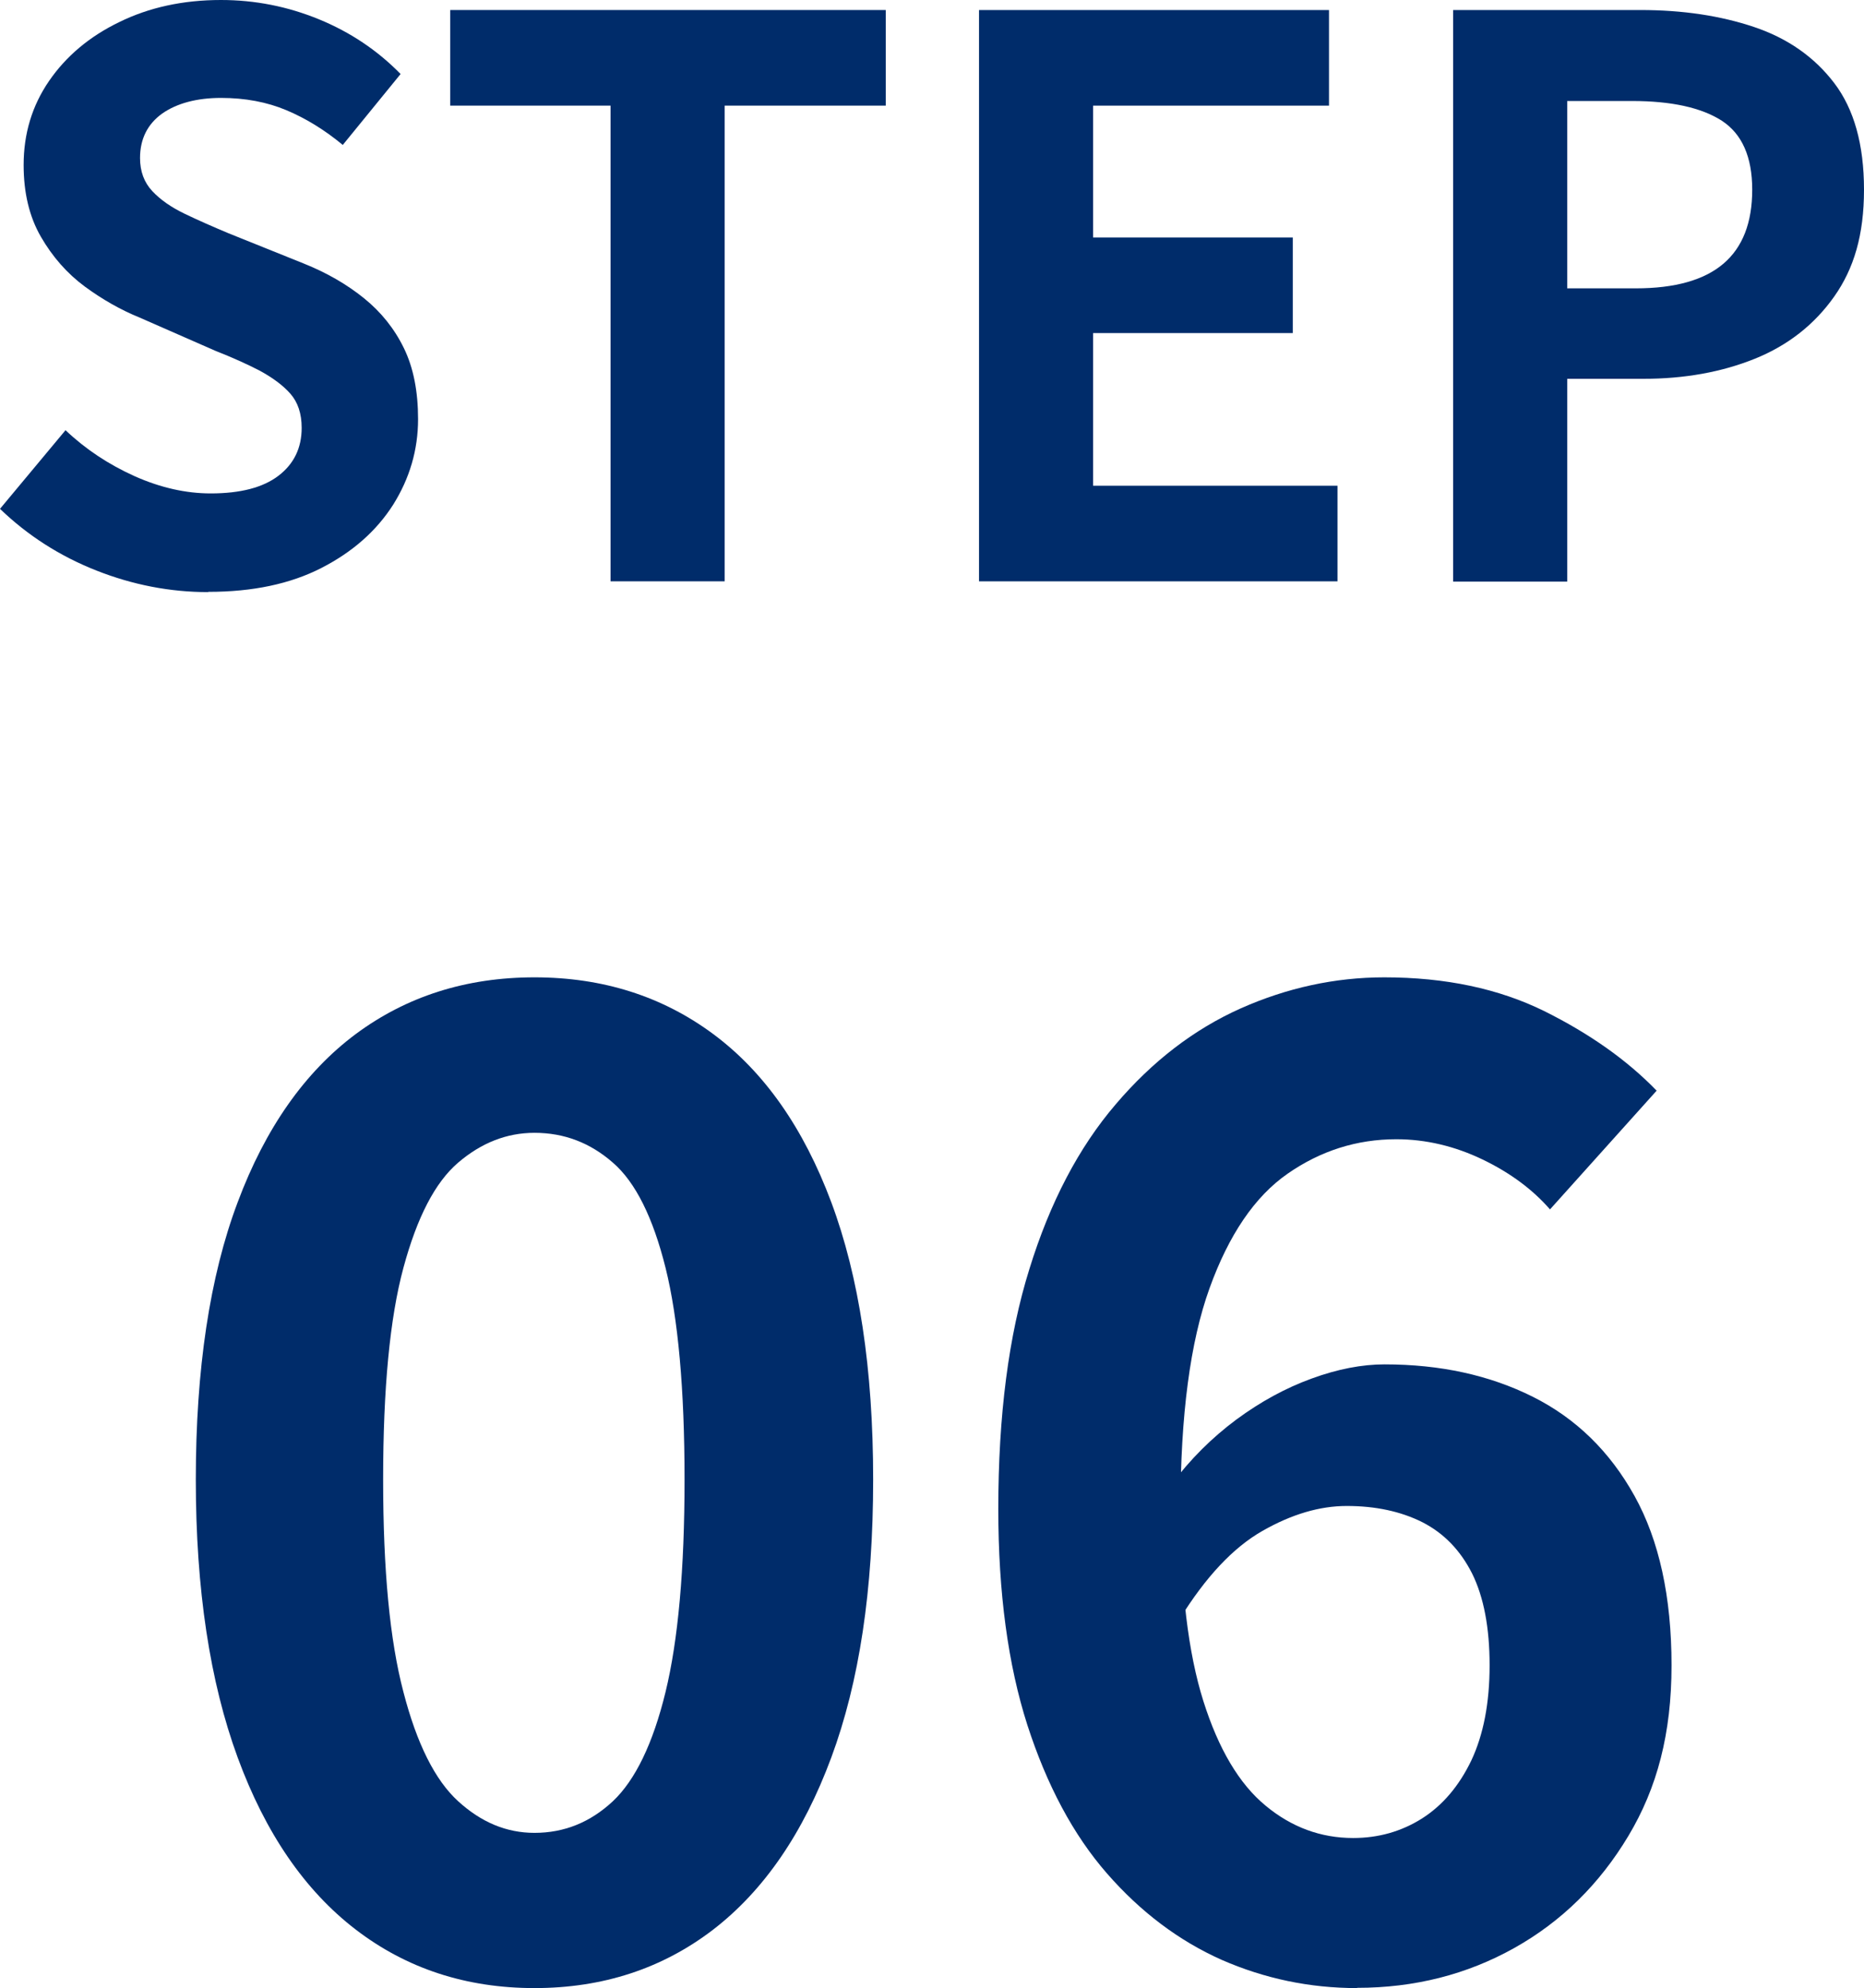
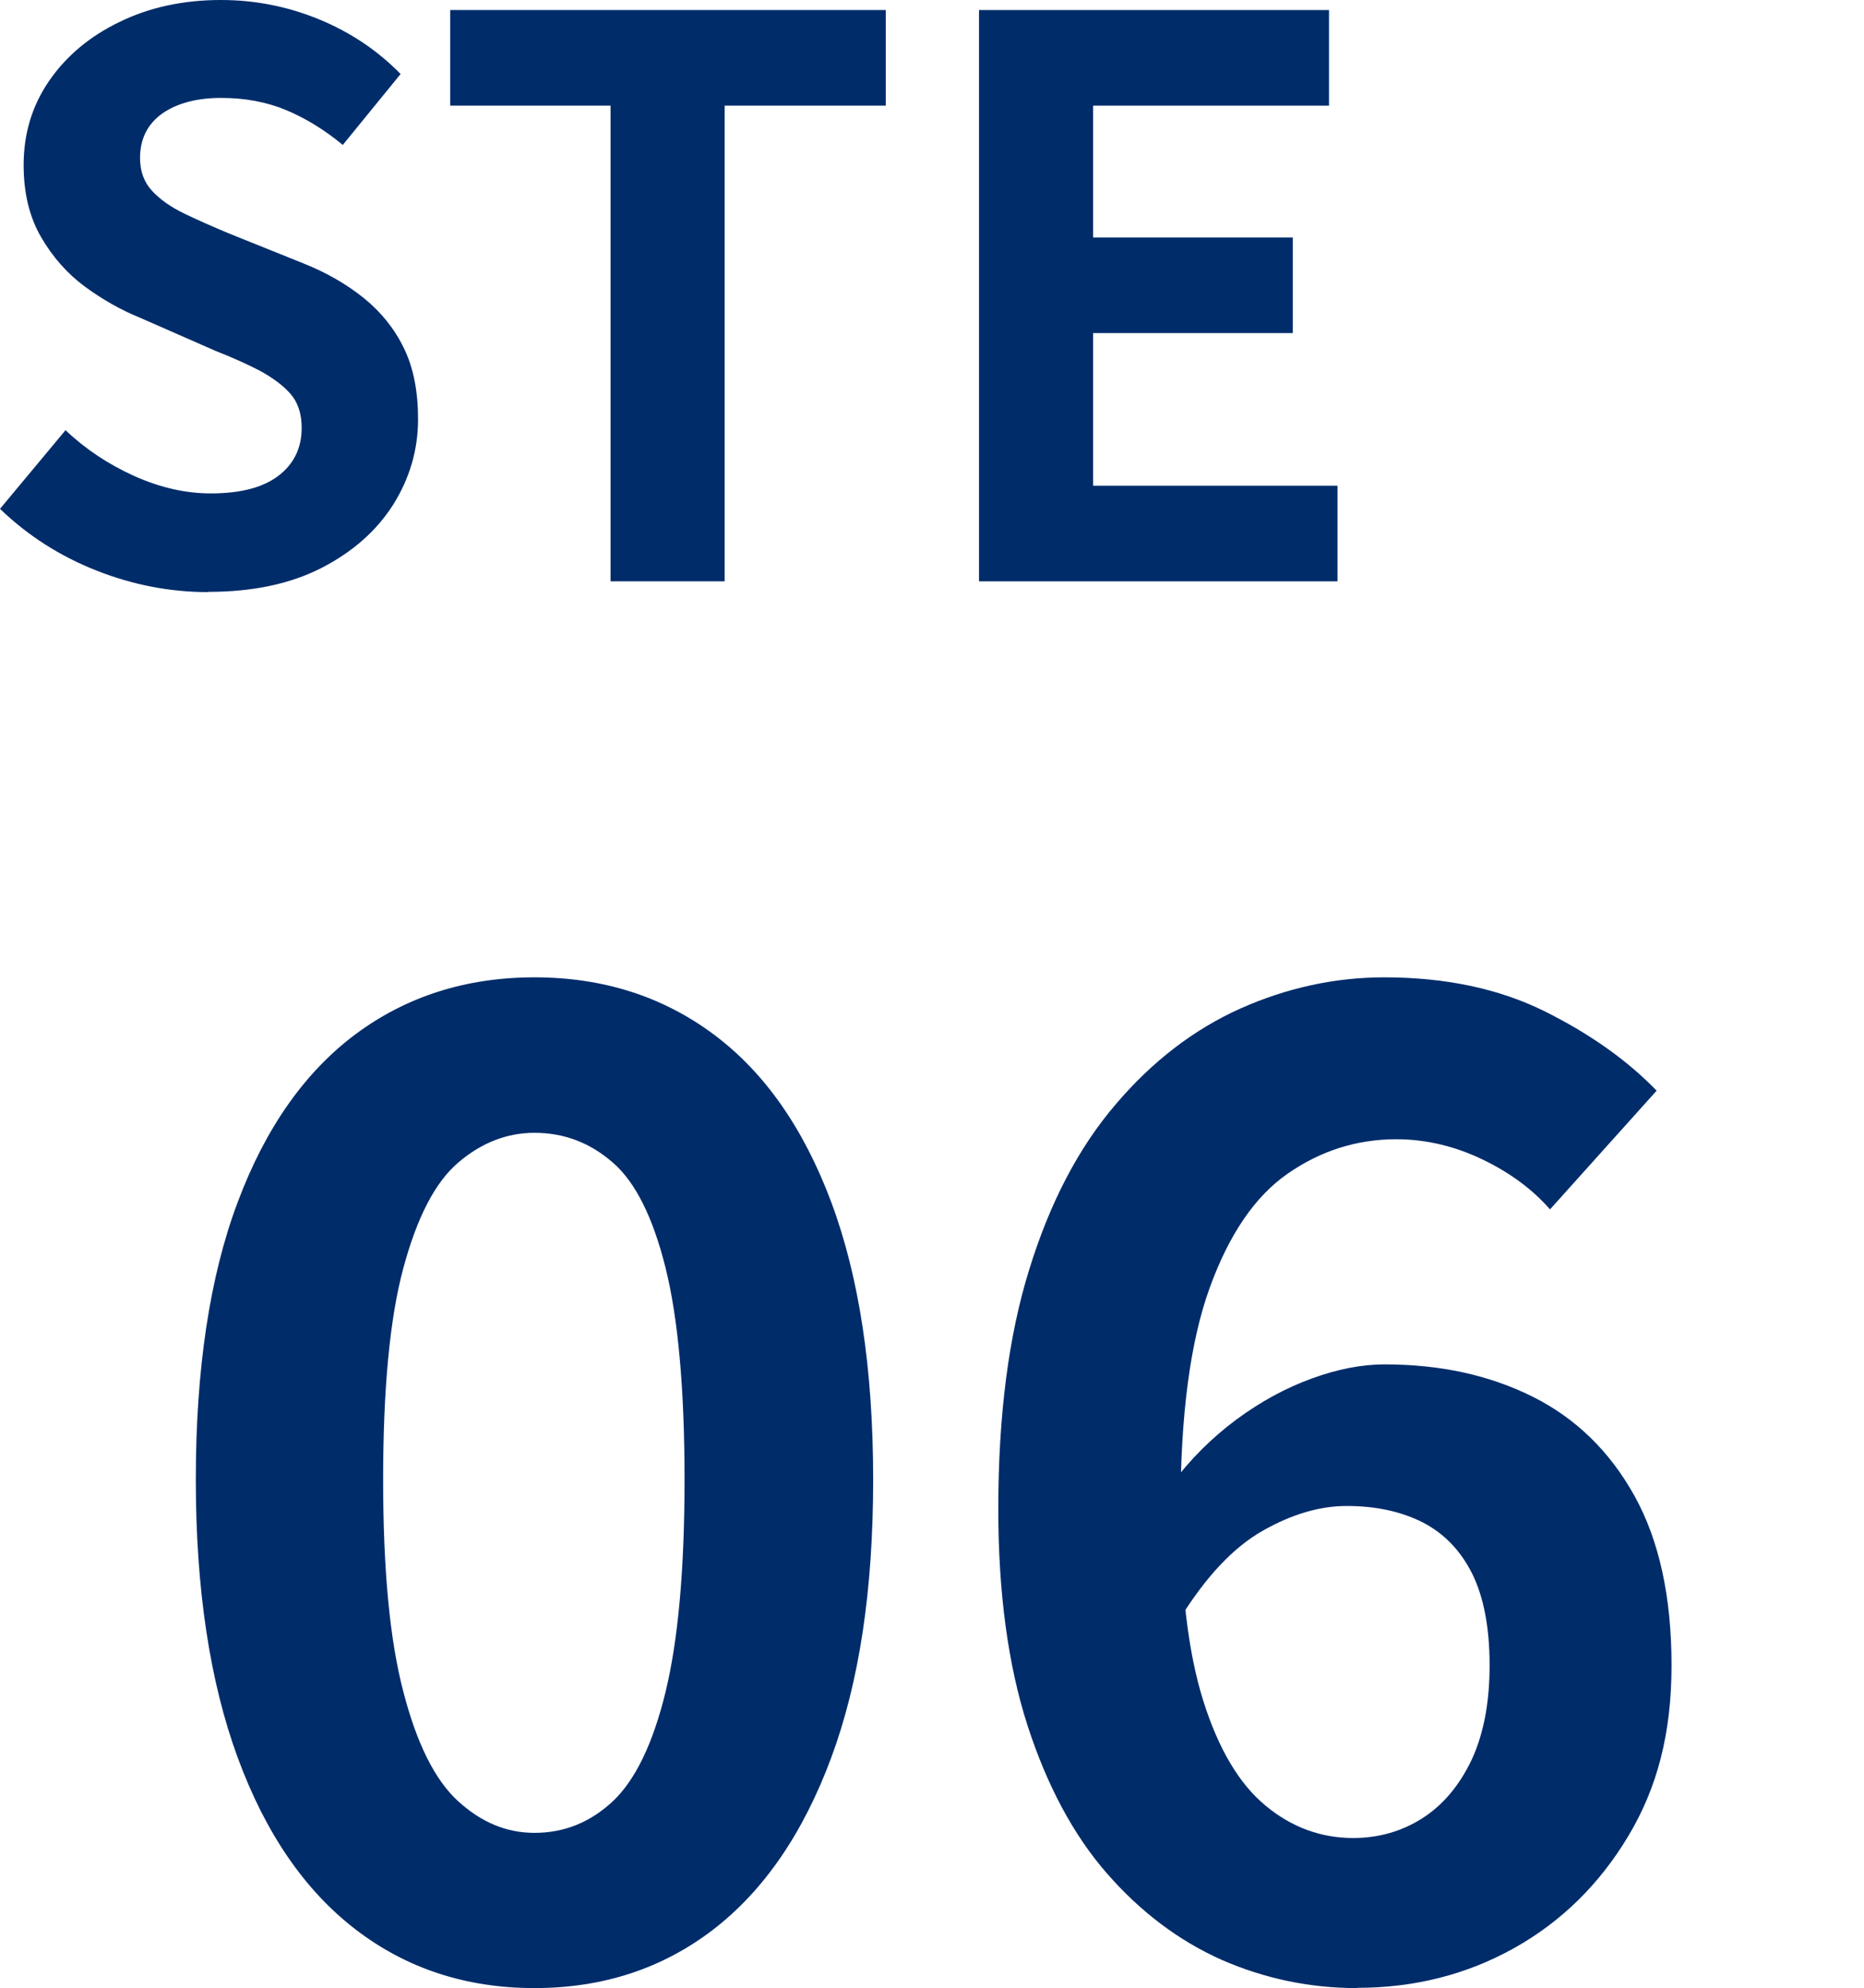
<svg xmlns="http://www.w3.org/2000/svg" id="_レイヤー_2" data-name="レイヤー 2" viewBox="0 0 72.54 77.36">
  <defs>
    <style>
      .cls-1 {
        isolation: isolate;
      }

      .cls-2 {
        fill: #002c6a;
      }
    </style>
  </defs>
  <g id="design">
    <g class="cls-1">
      <path class="cls-2" d="M8.1,23.04c-1.48,0-2.93-.28-4.35-.84s-2.67-1.36-3.75-2.4l2.55-3.06c.78.74,1.67,1.33,2.69,1.79,1.01.45,2,.67,2.96.67,1.16,0,2.04-.23,2.64-.69.6-.46.9-1.08.9-1.86,0-.56-.15-1-.44-1.33s-.69-.62-1.18-.89c-.5-.26-1.08-.52-1.74-.78l-2.94-1.29c-.74-.3-1.46-.71-2.14-1.21-.69-.51-1.26-1.16-1.71-1.94s-.67-1.71-.67-2.79c0-1.22.33-2.31.99-3.27.66-.96,1.57-1.73,2.73-2.29,1.16-.57,2.48-.86,3.96-.86,1.32,0,2.59.25,3.81.75s2.28,1.21,3.18,2.13l-2.25,2.76c-.7-.58-1.43-1.03-2.19-1.35-.76-.32-1.61-.48-2.55-.48s-1.72.21-2.29.61c-.57.41-.86.99-.86,1.73,0,.52.16.95.48,1.29.32.34.74.63,1.26.88.52.25,1.09.5,1.71.76l2.91,1.17c.9.36,1.68.81,2.35,1.35s1.19,1.19,1.56,1.95c.37.76.55,1.68.55,2.76,0,1.2-.33,2.31-.97,3.33-.65,1.02-1.58,1.84-2.79,2.46-1.21.62-2.67.93-4.4.93Z" />
      <path class="cls-2" d="M23.76,22.62V4.11h-6.24V.39h16.95v3.72h-6.27v18.51h-4.44Z" />
      <path class="cls-2" d="M38.1,22.62V.39h13.62v3.72h-9.18v5.13h7.77v3.72h-7.77v5.94h9.51v3.72h-13.95Z" />
-       <path class="cls-2" d="M56.55,22.62V.39h7.29c1.64,0,3.11.22,4.42.66,1.31.44,2.35,1.17,3.12,2.18.77,1.01,1.16,2.39,1.16,4.15s-.39,3.07-1.16,4.16c-.77,1.09-1.8,1.9-3.09,2.42-1.29.52-2.74.78-4.33.78h-2.97v7.89h-4.44ZM60.99,11.22h2.67c1.52,0,2.66-.32,3.41-.96.75-.64,1.12-1.6,1.12-2.88s-.4-2.17-1.18-2.68c-.79-.51-1.96-.77-3.5-.77h-2.52v7.29Z" />
      <path class="cls-2" d="M20.8,77.36c-2.66,0-4.98-.76-6.96-2.28s-3.51-3.75-4.59-6.69c-1.08-2.94-1.63-6.54-1.63-10.82s.54-7.9,1.63-10.79c1.08-2.89,2.62-5.07,4.59-6.54,1.98-1.47,4.3-2.21,6.96-2.21s4.98.74,6.96,2.21c1.98,1.47,3.51,3.65,4.59,6.54,1.08,2.89,1.63,6.48,1.63,10.79s-.54,7.88-1.63,10.82c-1.09,2.94-2.62,5.17-4.59,6.69-1.98,1.52-4.3,2.28-6.96,2.28ZM20.8,71.32c1.16,0,2.17-.41,3.05-1.23.87-.82,1.56-2.24,2.05-4.25.49-2.01.74-4.77.74-8.27s-.25-6.28-.74-8.24-1.17-3.33-2.05-4.09c-.88-.77-1.89-1.16-3.05-1.16-1.08,0-2.07.39-2.97,1.16s-1.6,2.13-2.13,4.09c-.53,1.96-.79,4.71-.79,8.24s.26,6.26.79,8.27c.52,2.01,1.23,3.43,2.13,4.25s1.88,1.23,2.97,1.23Z" />
      <path class="cls-2" d="M52.82,77.36c-1.86,0-3.61-.37-5.28-1.1-1.66-.74-3.15-1.86-4.46-3.36s-2.34-3.43-3.1-5.78c-.75-2.34-1.13-5.14-1.13-8.4,0-3.64.4-6.75,1.21-9.34.8-2.59,1.92-4.73,3.36-6.41,1.43-1.68,3.05-2.92,4.86-3.73,1.8-.8,3.67-1.21,5.59-1.21,2.38,0,4.45.44,6.22,1.31,1.77.88,3.23,1.91,4.38,3.1l-4.15,4.62c-.67-.77-1.54-1.42-2.62-1.94s-2.21-.79-3.36-.79c-1.54,0-2.95.45-4.23,1.34-1.28.89-2.29,2.38-3.04,4.46-.75,2.08-1.13,4.94-1.13,8.58,0,3.12.3,5.61.89,7.48.59,1.87,1.4,3.23,2.42,4.07,1.01.84,2.15,1.26,3.41,1.26.98,0,1.87-.25,2.68-.76.8-.51,1.44-1.26,1.92-2.26.47-1,.71-2.23.71-3.7s-.23-2.66-.68-3.57c-.46-.91-1.1-1.57-1.94-2-.84-.42-1.82-.63-2.94-.63-1.05,0-2.14.32-3.28.97-1.14.65-2.21,1.79-3.23,3.44l-.31-5.25c.73-.98,1.58-1.82,2.52-2.52.95-.7,1.92-1.23,2.94-1.6,1.01-.37,1.96-.55,2.83-.55,2.17,0,4.09.42,5.77,1.26,1.68.84,3,2.13,3.96,3.86s1.44,3.93,1.44,6.59-.56,4.77-1.68,6.64-2.6,3.33-4.44,4.36c-1.84,1.03-3.88,1.55-6.12,1.55Z" />
    </g>
  </g>
</svg>